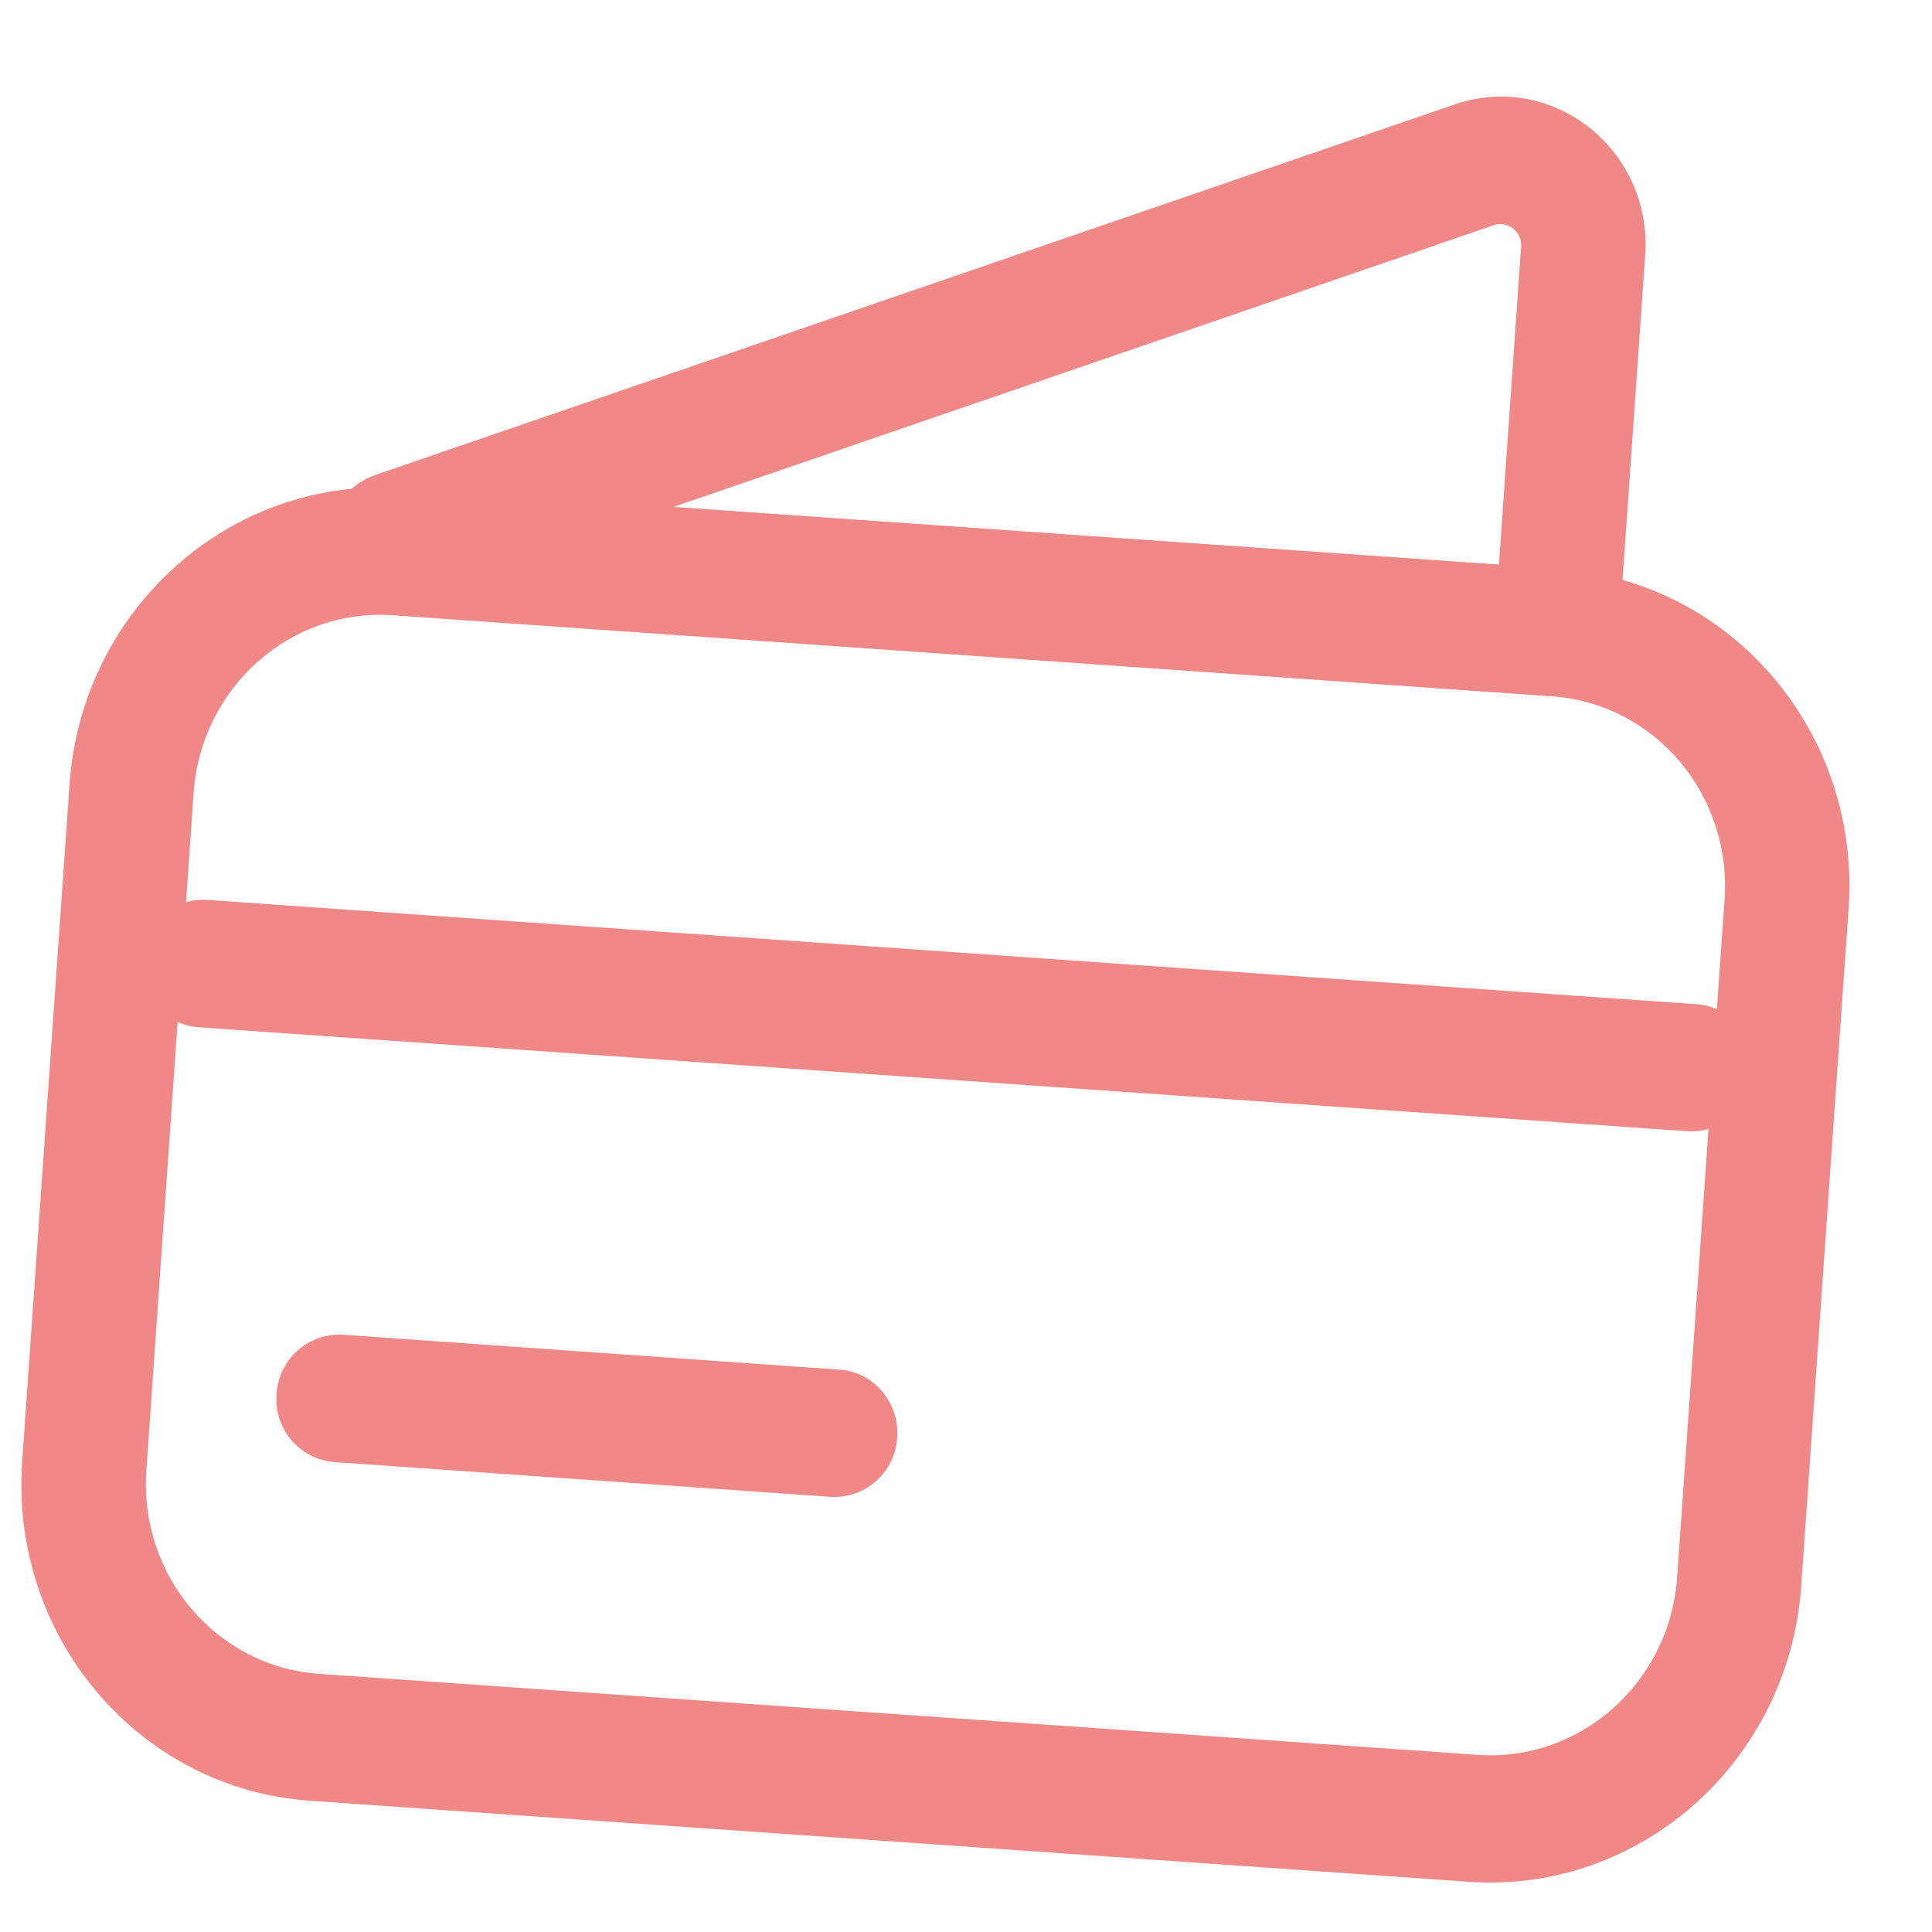
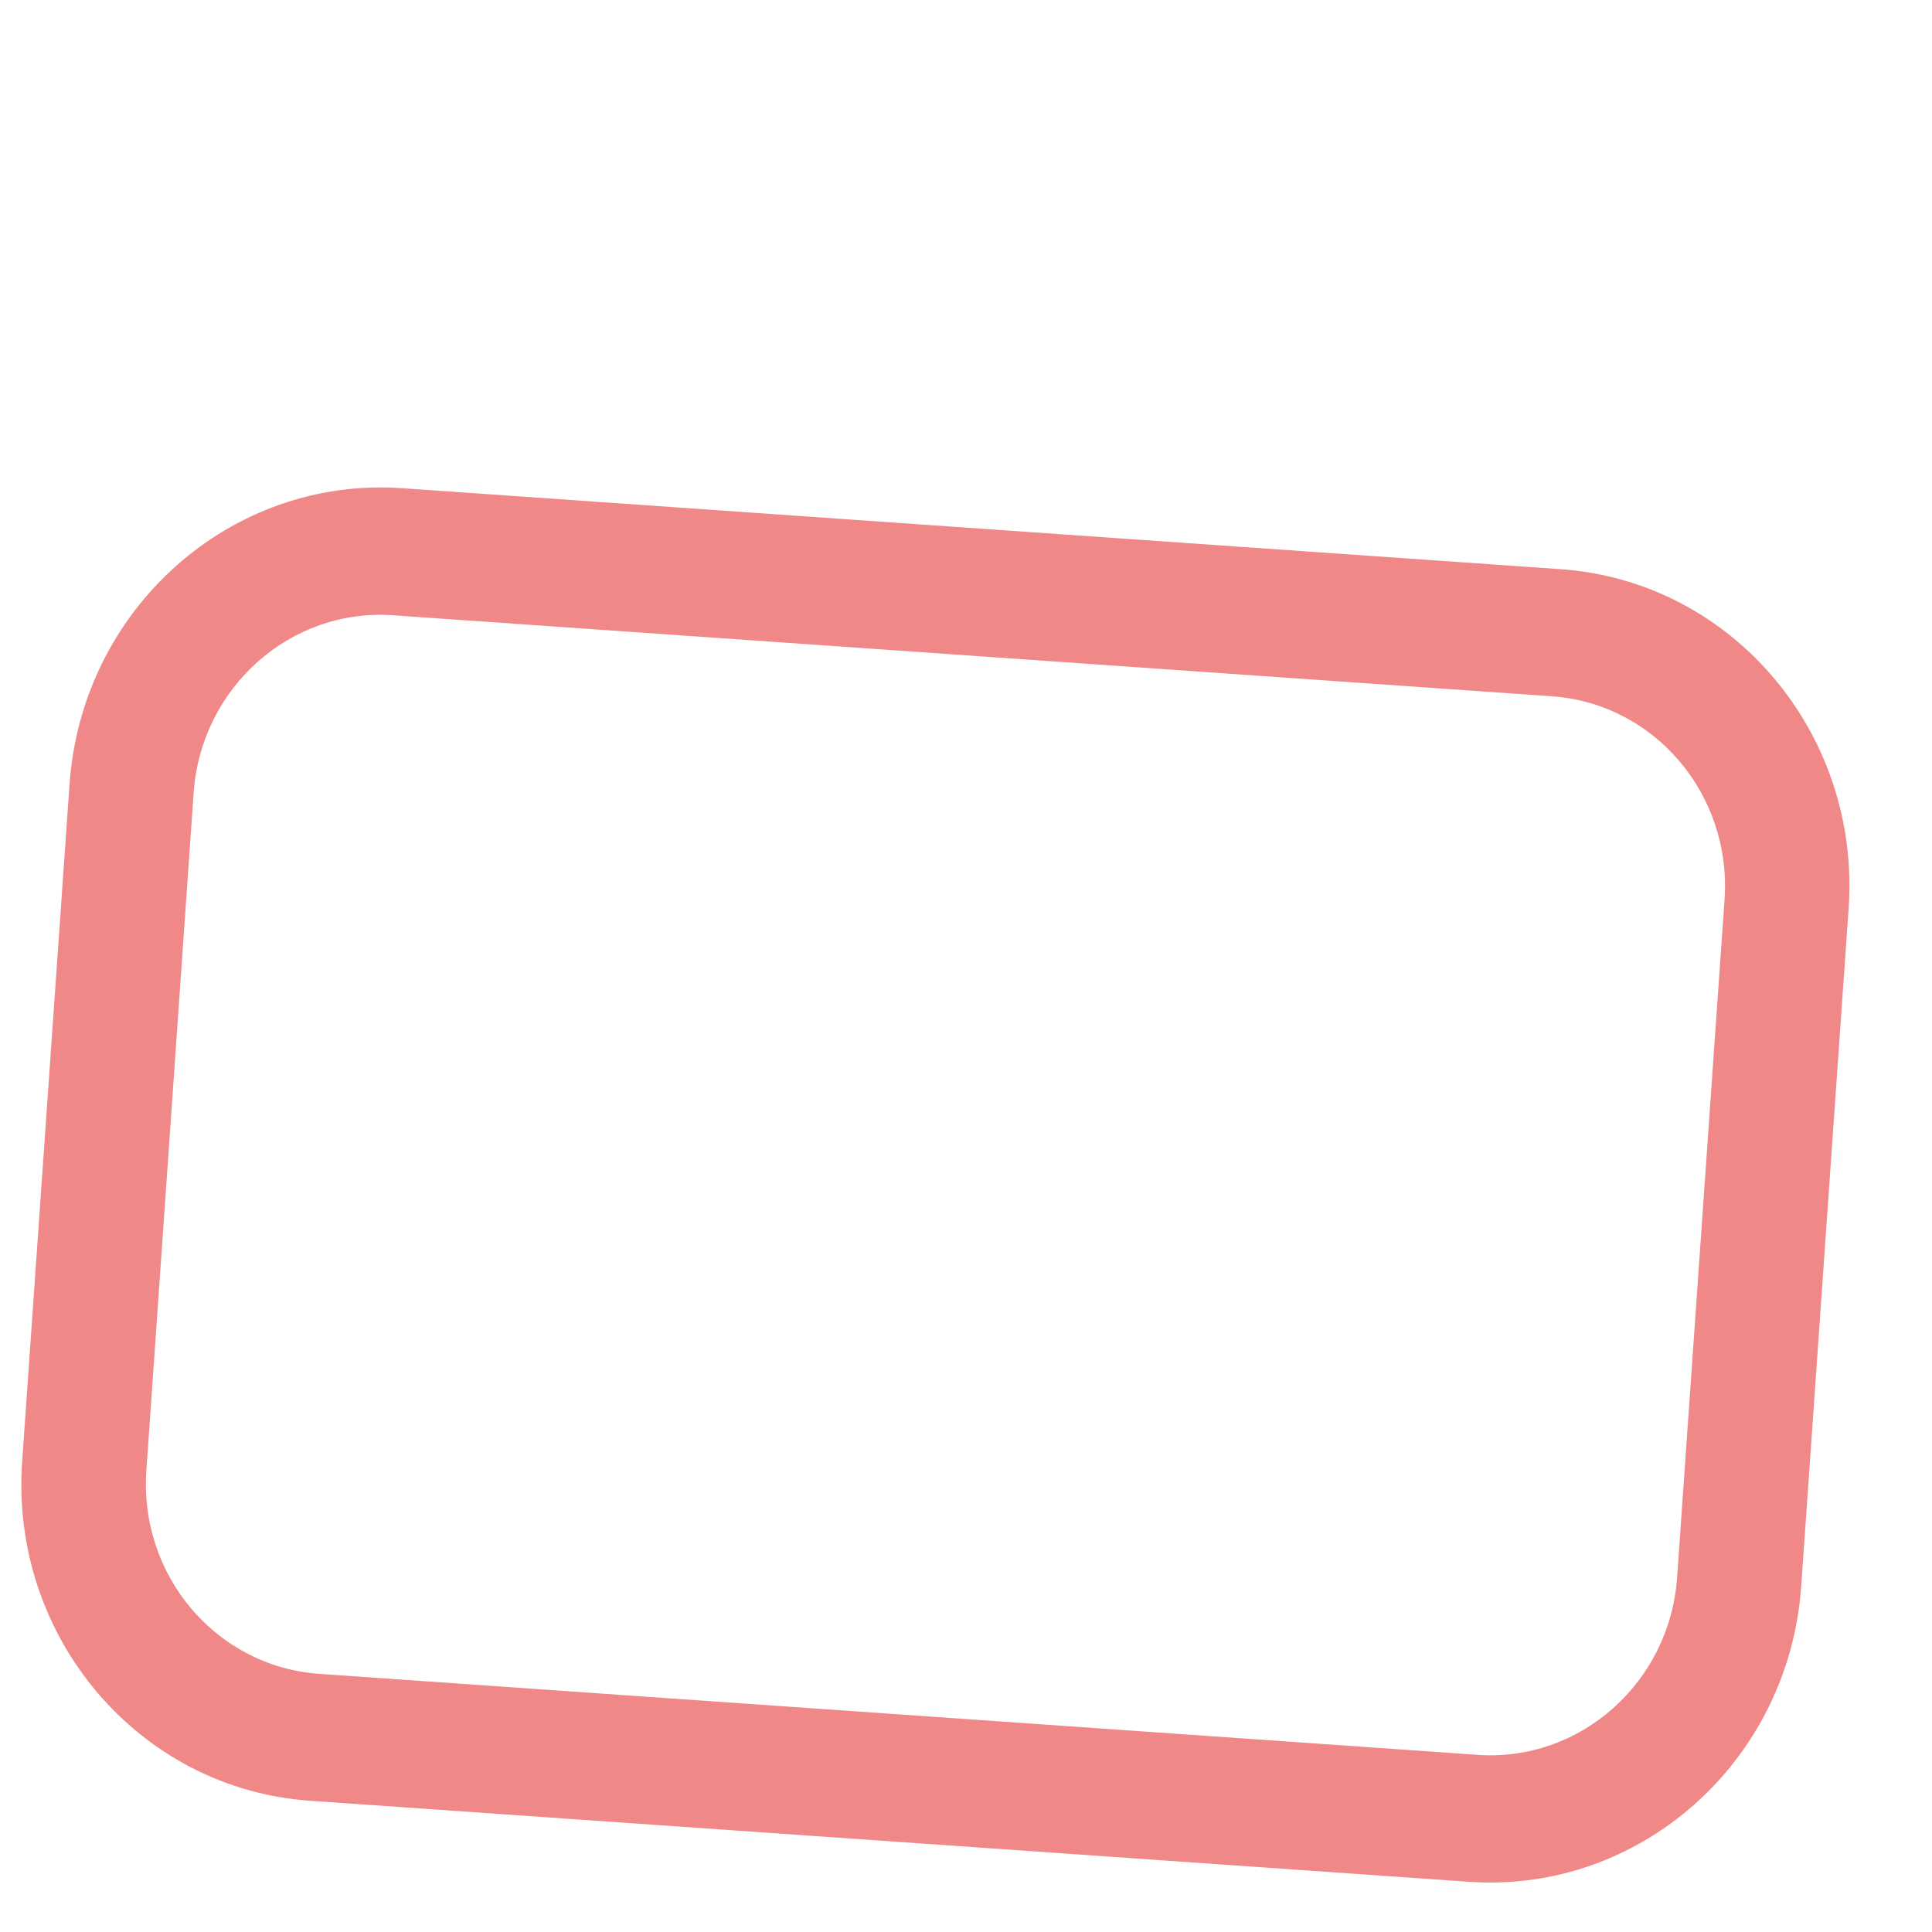
<svg xmlns="http://www.w3.org/2000/svg" width="13" height="13" fill="none" viewBox="0 0 13 13">
  <g fill="#df0606" fill-rule="evenodd" clip-rule="evenodd" opacity=".48">
    <path d="M.468 5.276c.083-1.18 1.084-2.072 2.238-1.991l7.795.545c1.153.08 2.02 1.103 1.938 2.283l-.319 4.559c-.082 1.18-1.084 2.071-2.237 1.99l-7.795-.545C.935 12.038.067 11.016.149 9.836ZM2.646 4.14c-.692-.049-1.293.486-1.343 1.194L.985 9.893c-.05.708.47 1.321 1.163 1.37l7.795.545c.691.048 1.293-.487 1.342-1.195l.319-4.558c.05-.709-.471-1.322-1.163-1.37Z" />
-     <path d="M10.235 1.66a.14.14 0 0 0-.183-.145l-5.52 1.896 5.554.388ZM9.788.703c.66-.227 1.332.305 1.282 1.016l-.175 2.51a.48.48 0 0 1-.507.451L2.65 4.137c-.518-.036-.608-.775-.116-.944ZM.945 6.454a.424.424 0 0 1 .447-.399l10.023.702c.23.016.404.22.388.456a.424.424 0 0 1-.447.399l-10.023-.7a.424.424 0 0 1-.388-.457M1.861 9.38a.424.424 0 0 1 .447-.399l3.341.235c.23.016.404.22.388.457a.424.424 0 0 1-.447.399l-3.341-.234a.424.424 0 0 1-.388-.457" />
  </g>
</svg>